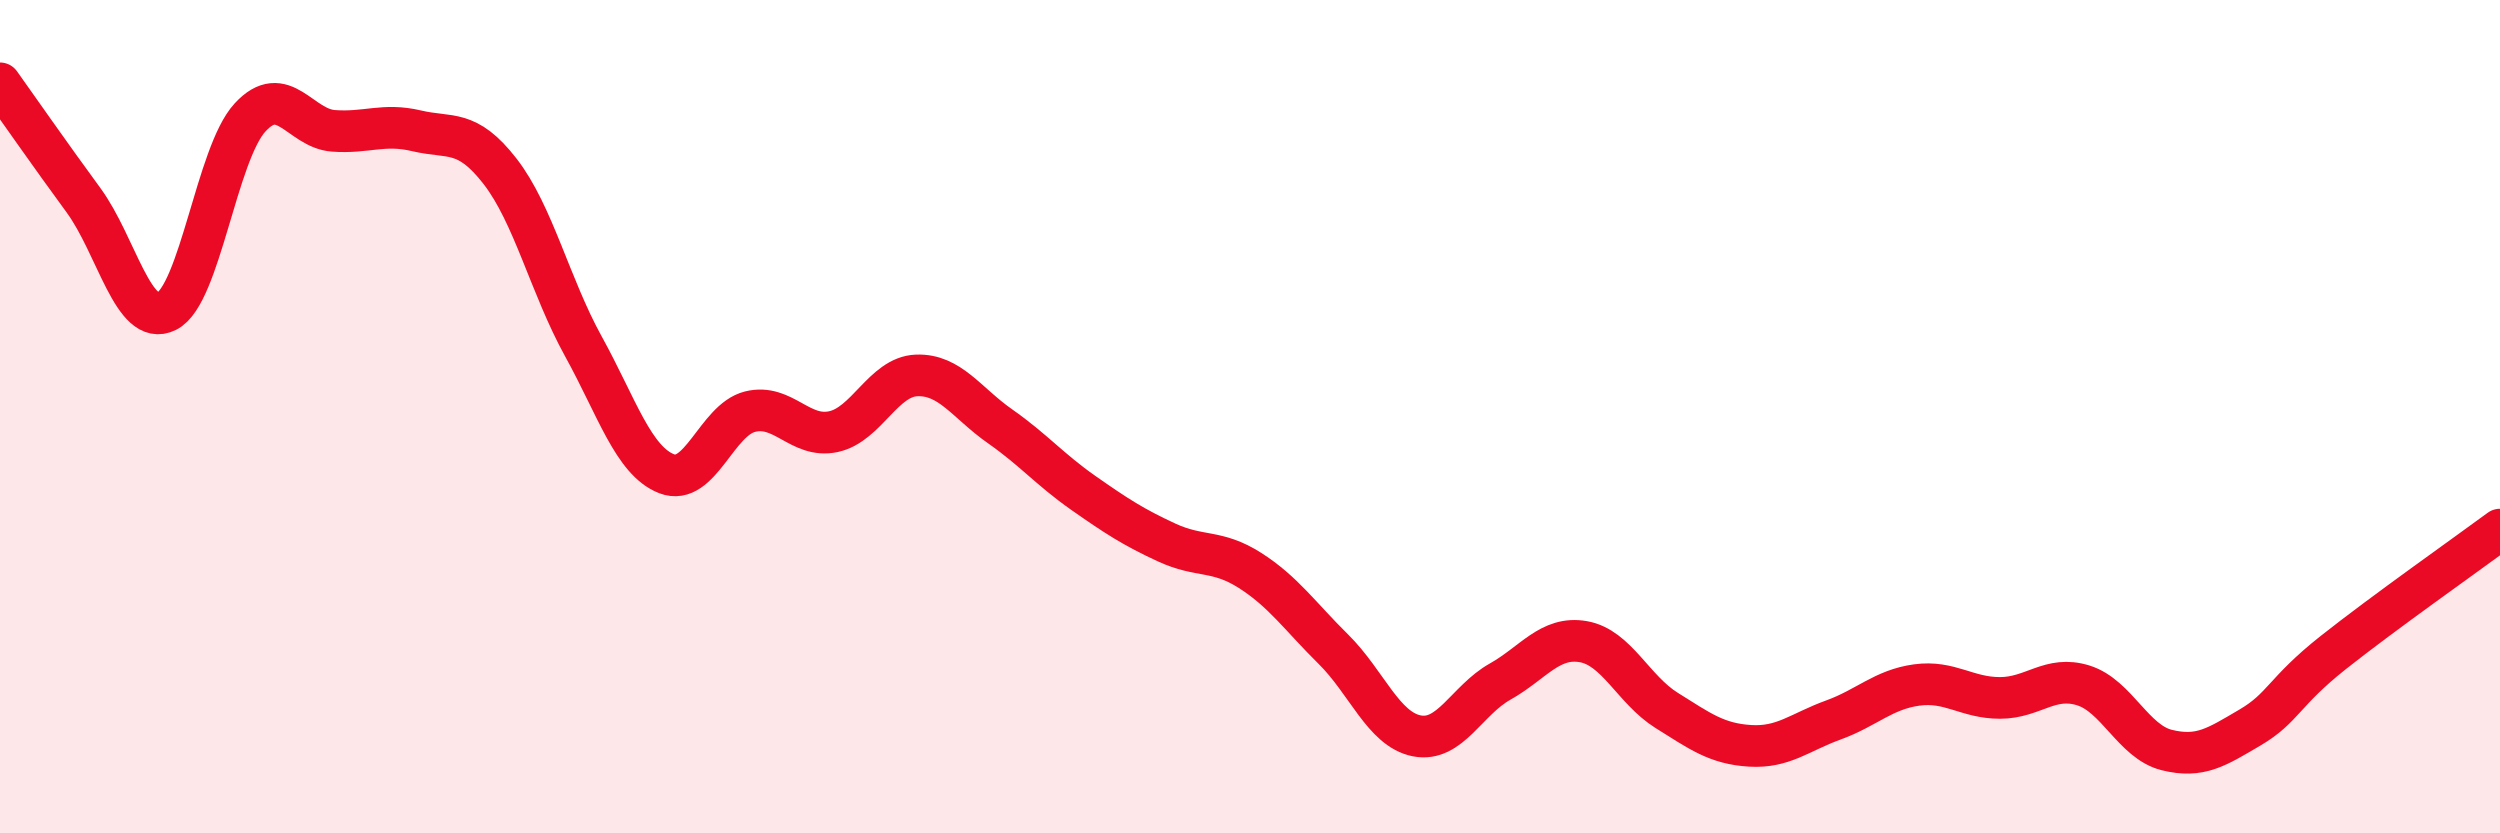
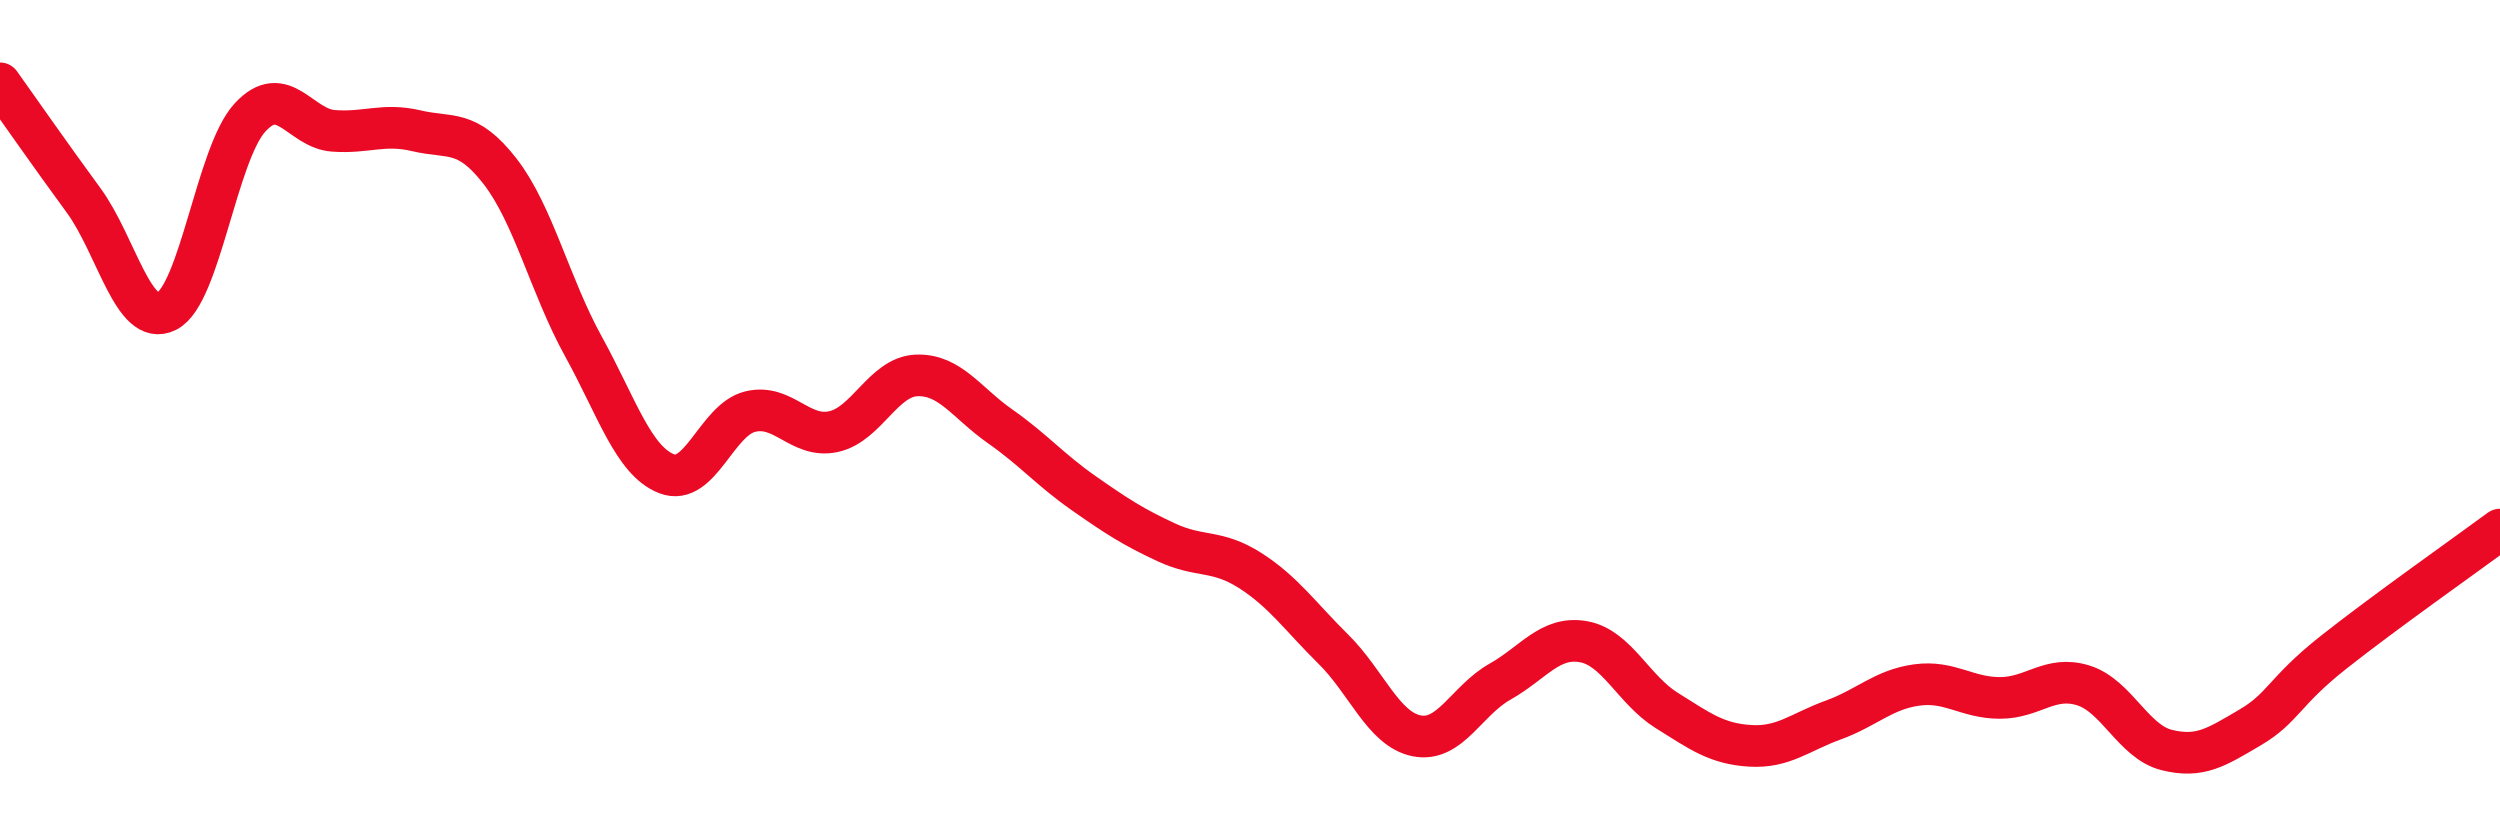
<svg xmlns="http://www.w3.org/2000/svg" width="60" height="20" viewBox="0 0 60 20">
-   <path d="M 0,2 C 0.4,2.56 1.2,3.71 2,4.8 C 2.8,5.89 3.2,7.87 4,7.47 C 4.8,7.07 5.2,3.69 6,2.82 C 6.8,1.95 7.2,3.08 8,3.14 C 8.8,3.2 9.2,2.95 10,3.14 C 10.8,3.33 11.2,3.08 12,4.11 C 12.8,5.14 13.2,6.86 14,8.31 C 14.8,9.76 15.2,11.06 16,11.37 C 16.8,11.68 17.2,10.08 18,9.88 C 18.8,9.68 19.2,10.53 20,10.36 C 20.8,10.19 21.2,9.04 22,9.01 C 22.8,8.98 23.2,9.67 24,10.23 C 24.8,10.79 25.2,11.27 26,11.83 C 26.8,12.39 27.2,12.65 28,13.02 C 28.8,13.39 29.2,13.18 30,13.69 C 30.8,14.2 31.2,14.79 32,15.58 C 32.8,16.37 33.2,17.5 34,17.66 C 34.8,17.82 35.2,16.81 36,16.36 C 36.8,15.91 37.2,15.26 38,15.4 C 38.8,15.54 39.2,16.55 40,17.05 C 40.8,17.55 41.2,17.85 42,17.9 C 42.8,17.95 43.2,17.57 44,17.28 C 44.8,16.99 45.2,16.55 46,16.44 C 46.8,16.33 47.2,16.75 48,16.75 C 48.8,16.75 49.2,16.2 50,16.45 C 50.8,16.7 51.2,17.8 52,18 C 52.8,18.2 53.2,17.93 54,17.46 C 54.8,16.99 54.8,16.61 56,15.66 C 57.2,14.71 59.2,13.3 60,12.71L60 20L0 20Z" fill="#EB0A25" opacity="0.1" stroke-linecap="round" stroke-linejoin="round" />
  <path d="M 0,2 C 0.4,2.56 1.2,3.71 2,4.8 C 2.8,5.89 3.2,7.87 4,7.47 C 4.8,7.07 5.2,3.69 6,2.82 C 6.8,1.95 7.2,3.08 8,3.14 C 8.8,3.2 9.2,2.95 10,3.14 C 10.8,3.33 11.2,3.08 12,4.11 C 12.8,5.14 13.2,6.86 14,8.31 C 14.8,9.76 15.2,11.06 16,11.37 C 16.8,11.68 17.2,10.08 18,9.88 C 18.8,9.68 19.2,10.53 20,10.36 C 20.8,10.19 21.2,9.04 22,9.01 C 22.8,8.98 23.2,9.67 24,10.23 C 24.8,10.79 25.2,11.27 26,11.83 C 26.8,12.39 27.2,12.65 28,13.02 C 28.8,13.39 29.2,13.18 30,13.69 C 30.8,14.2 31.2,14.79 32,15.58 C 32.8,16.37 33.2,17.5 34,17.66 C 34.8,17.82 35.2,16.81 36,16.36 C 36.8,15.91 37.2,15.26 38,15.4 C 38.8,15.54 39.2,16.55 40,17.05 C 40.8,17.55 41.2,17.85 42,17.9 C 42.8,17.95 43.2,17.57 44,17.28 C 44.8,16.99 45.2,16.55 46,16.44 C 46.8,16.33 47.2,16.75 48,16.75 C 48.8,16.75 49.2,16.2 50,16.45 C 50.8,16.7 51.2,17.8 52,18 C 52.8,18.2 53.2,17.93 54,17.46 C 54.8,16.99 54.8,16.61 56,15.66 C 57.2,14.71 59.2,13.3 60,12.71" stroke="#EB0A25" stroke-width="1" fill="none" stroke-linecap="round" stroke-linejoin="round" />
</svg>